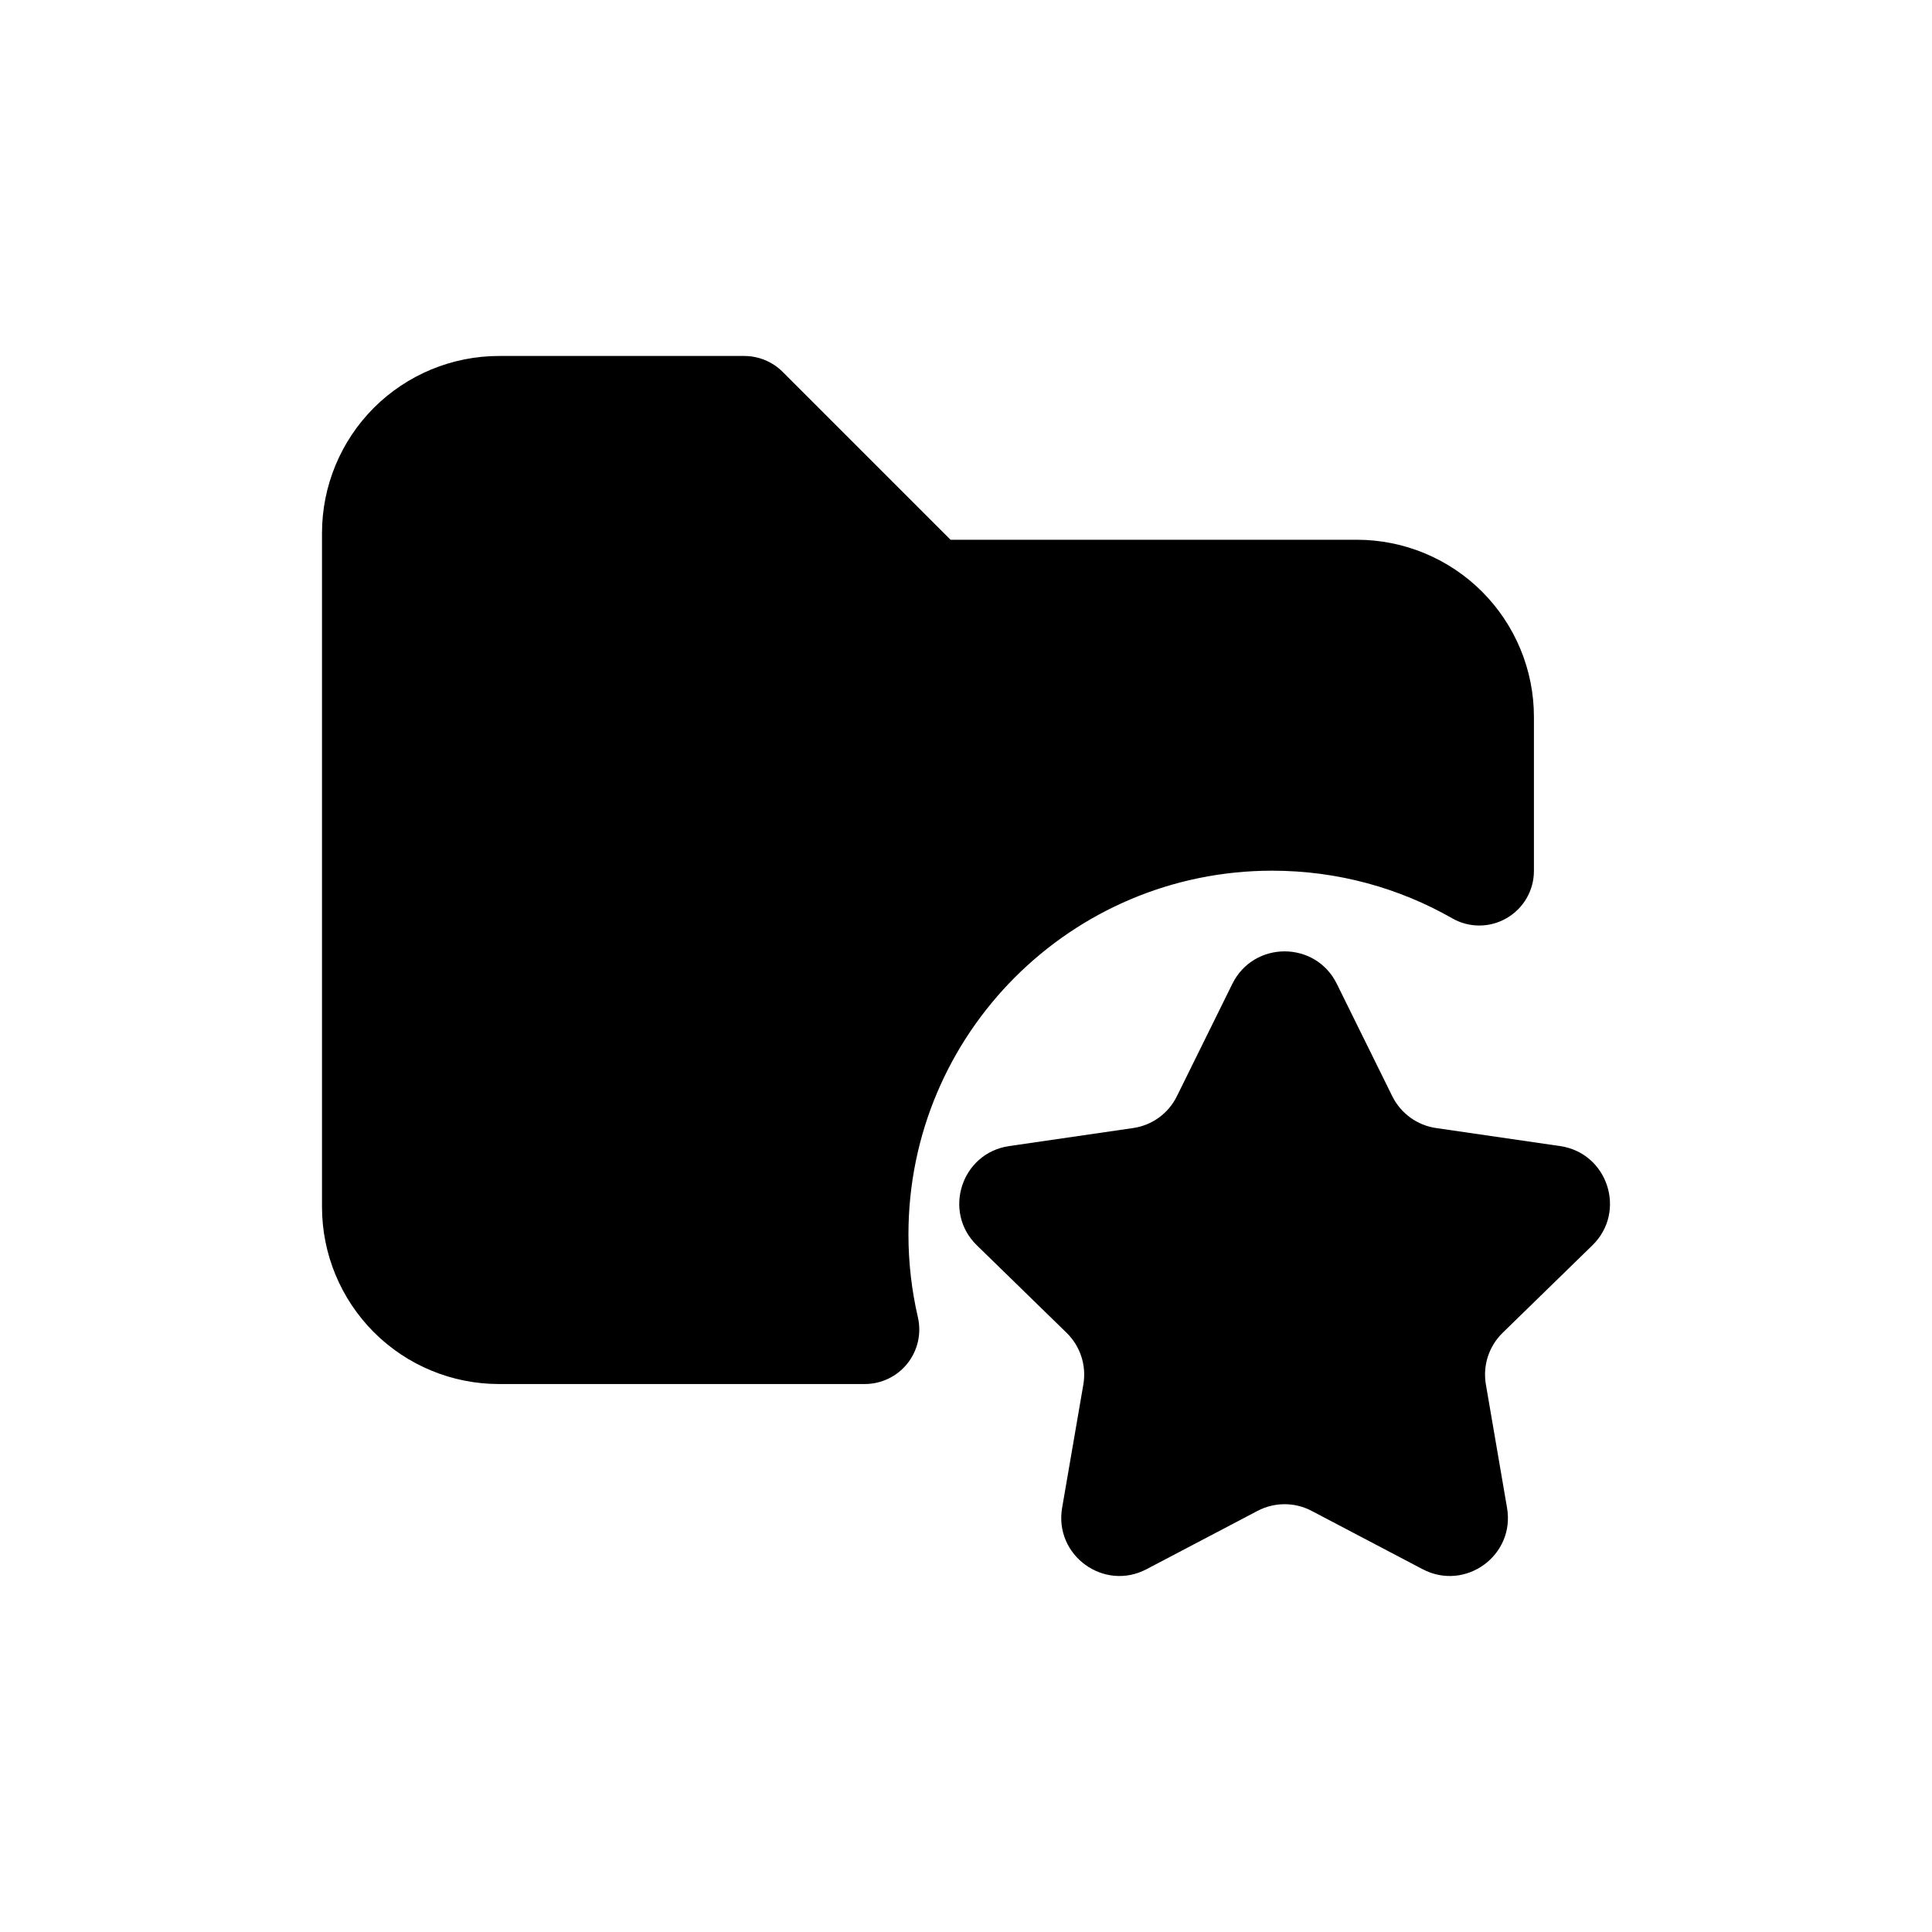
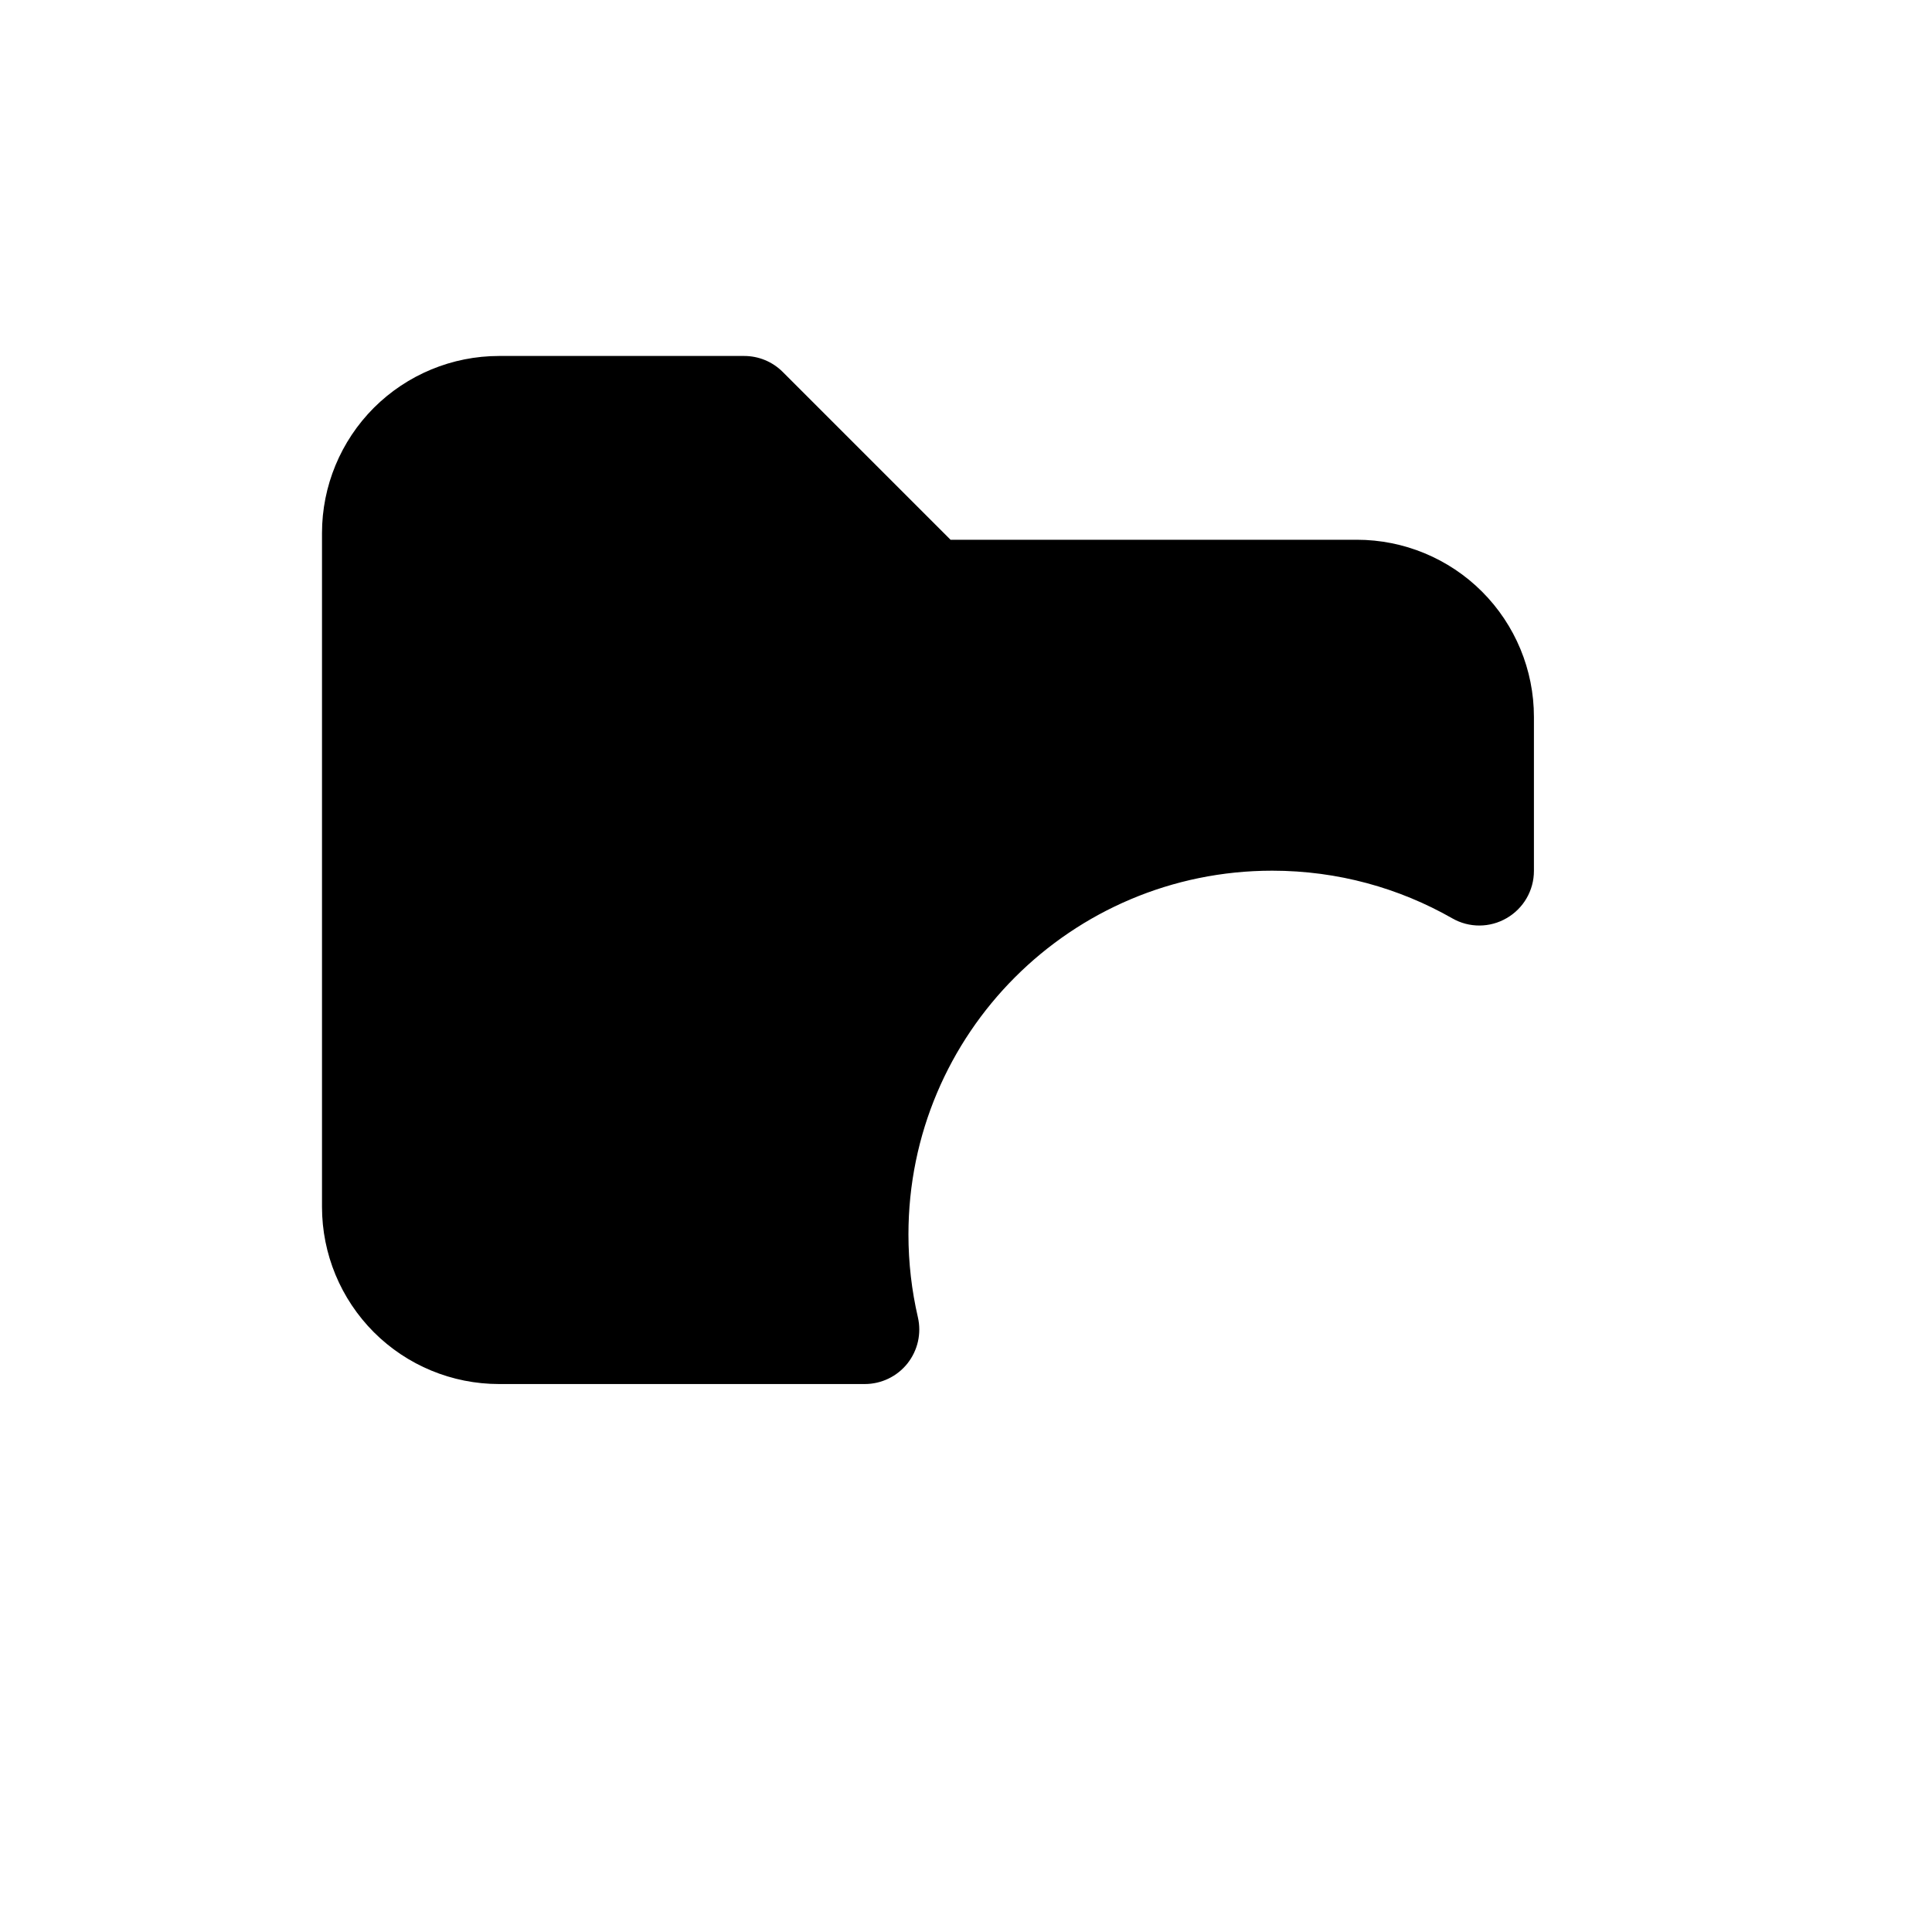
<svg xmlns="http://www.w3.org/2000/svg" width="24" height="24" viewBox="0 0 24 24" fill="none">
  <path d="M4.644 5.066C5.057 4.654 5.616 4.422 6.2 4.422H9.244C9.424 4.422 9.596 4.493 9.723 4.62L11.808 6.705H16.855C17.438 6.705 17.998 6.937 18.41 7.349C18.823 7.762 19.055 8.322 19.055 8.905V10.819C19.055 11.061 18.926 11.284 18.717 11.405C18.508 11.527 18.25 11.528 18.041 11.408C17.382 11.032 16.619 10.816 15.804 10.816C13.308 10.816 11.285 12.84 11.285 15.335C11.285 15.689 11.326 16.033 11.402 16.362C11.449 16.564 11.401 16.775 11.273 16.937C11.144 17.099 10.949 17.193 10.742 17.193H6.2C5.616 17.193 5.057 16.962 4.644 16.549C4.232 16.136 4 15.577 4 14.993V6.622C4 6.038 4.232 5.479 4.644 5.066Z" fill="black" />
-   <path d="M16.606 12.221C16.341 11.684 15.575 11.684 15.309 12.221L14.62 13.617C14.515 13.831 14.312 13.979 14.076 14.013L12.536 14.237C11.943 14.323 11.706 15.052 12.135 15.47L13.25 16.557C13.42 16.723 13.498 16.962 13.458 17.197L13.194 18.731C13.093 19.322 13.713 19.772 14.243 19.493L15.621 18.769C15.832 18.658 16.084 18.658 16.294 18.769L17.672 19.493C18.203 19.772 18.823 19.322 18.721 18.731L18.458 17.197C18.418 16.962 18.496 16.723 18.666 16.557L19.781 15.47C20.21 15.052 19.973 14.323 19.38 14.237L17.84 14.013C17.604 13.979 17.401 13.831 17.295 13.617L16.606 12.221Z" fill="black" />
</svg>